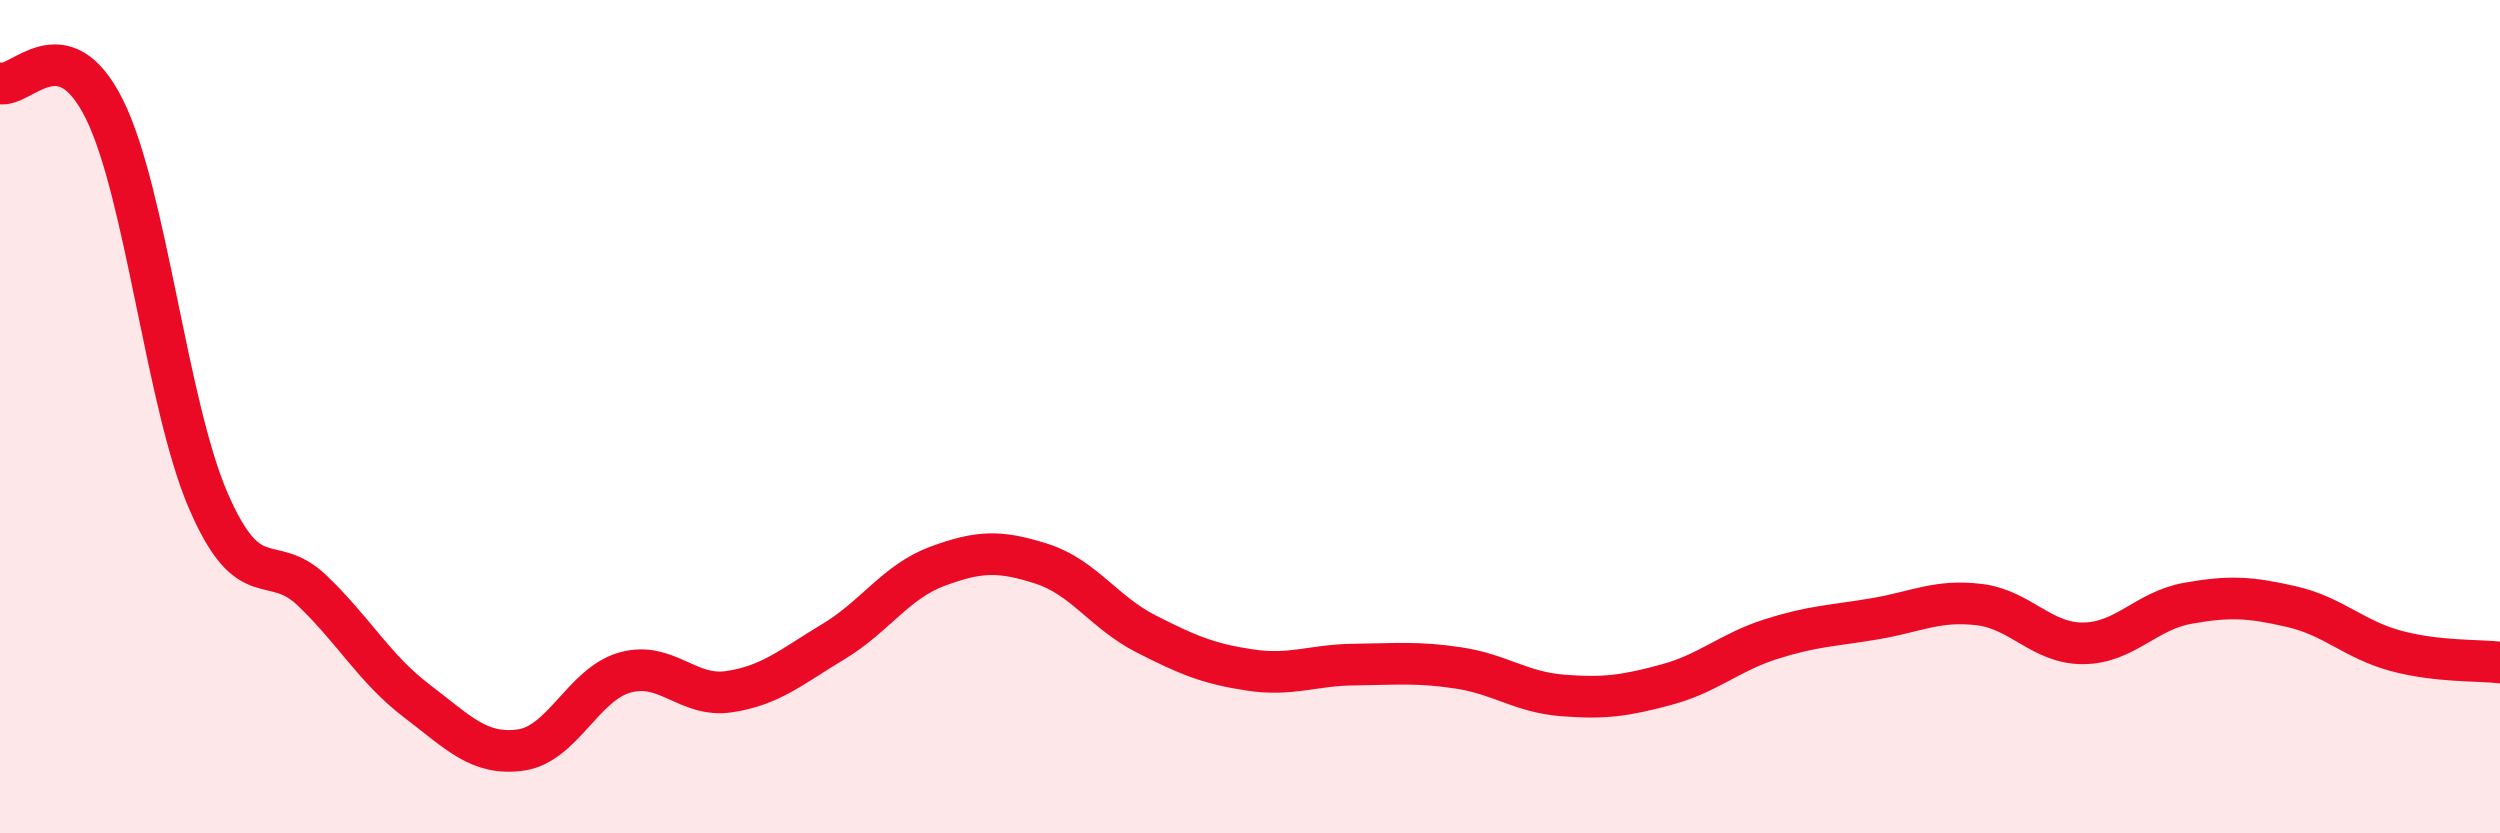
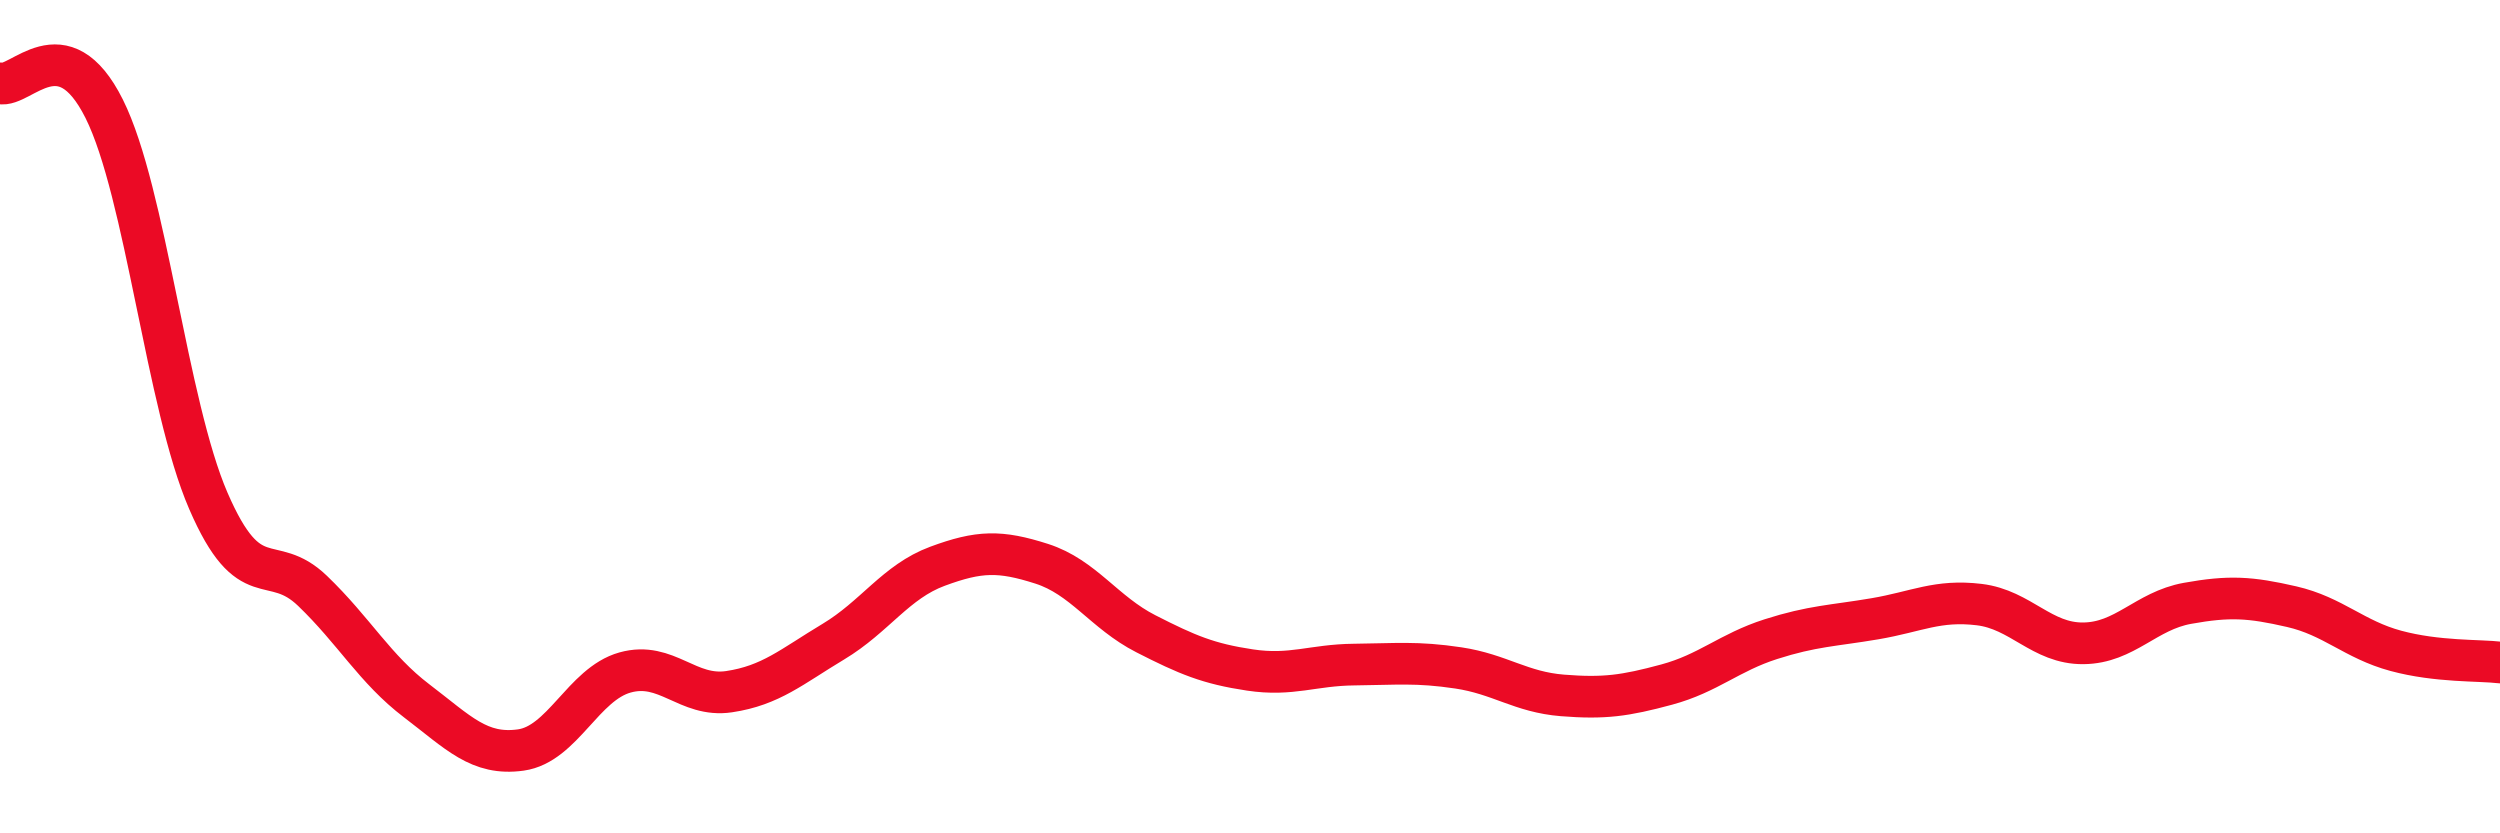
<svg xmlns="http://www.w3.org/2000/svg" width="60" height="20" viewBox="0 0 60 20">
-   <path d="M 0,2 C 0.5,2.12 1.5,0.61 2.5,2.61 C 3.5,4.61 4,9.71 5,12.02 C 6,14.33 6.5,13.22 7.5,14.18 C 8.5,15.14 9,16.06 10,16.82 C 11,17.58 11.5,18.14 12.5,18 C 13.5,17.86 14,16.42 15,16.14 C 16,15.86 16.5,16.75 17.5,16.6 C 18.5,16.45 19,16 20,15.4 C 21,14.8 21.5,13.96 22.5,13.59 C 23.5,13.22 24,13.21 25,13.53 C 26,13.85 26.5,14.7 27.5,15.21 C 28.5,15.72 29,15.93 30,16.08 C 31,16.23 31.5,15.96 32.5,15.95 C 33.5,15.94 34,15.88 35,16.03 C 36,16.18 36.5,16.61 37.5,16.69 C 38.5,16.77 39,16.7 40,16.43 C 41,16.16 41.5,15.66 42.5,15.34 C 43.5,15.02 44,15.02 45,14.85 C 46,14.68 46.5,14.39 47.5,14.51 C 48.5,14.63 49,15.45 50,15.44 C 51,15.43 51.5,14.66 52.5,14.48 C 53.5,14.3 54,14.33 55,14.56 C 56,14.79 56.5,15.35 57.5,15.62 C 58.5,15.89 59.5,15.84 60,15.9L60 20L0 20Z" fill="#EB0A25" opacity="0.1" stroke-linecap="round" stroke-linejoin="round" />
  <path d="M 0,2 C 0.5,2.12 1.5,0.61 2.5,2.61 C 3.5,4.61 4,9.71 5,12.02 C 6,14.33 6.5,13.22 7.5,14.18 C 8.5,15.14 9,16.06 10,16.82 C 11,17.58 11.5,18.14 12.5,18 C 13.5,17.86 14,16.42 15,16.14 C 16,15.86 16.5,16.75 17.5,16.6 C 18.5,16.45 19,16 20,15.4 C 21,14.8 21.5,13.96 22.5,13.59 C 23.5,13.22 24,13.21 25,13.53 C 26,13.85 26.5,14.7 27.5,15.21 C 28.5,15.72 29,15.93 30,16.08 C 31,16.23 31.5,15.96 32.5,15.95 C 33.5,15.94 34,15.88 35,16.03 C 36,16.18 36.5,16.61 37.5,16.69 C 38.5,16.77 39,16.7 40,16.43 C 41,16.16 41.5,15.66 42.5,15.34 C 43.5,15.02 44,15.02 45,14.85 C 46,14.68 46.5,14.39 47.5,14.51 C 48.5,14.63 49,15.45 50,15.44 C 51,15.43 51.5,14.66 52.5,14.48 C 53.5,14.3 54,14.33 55,14.56 C 56,14.79 56.5,15.35 57.5,15.62 C 58.5,15.89 59.5,15.84 60,15.9" stroke="#EB0A25" stroke-width="1" fill="none" stroke-linecap="round" stroke-linejoin="round" />
</svg>